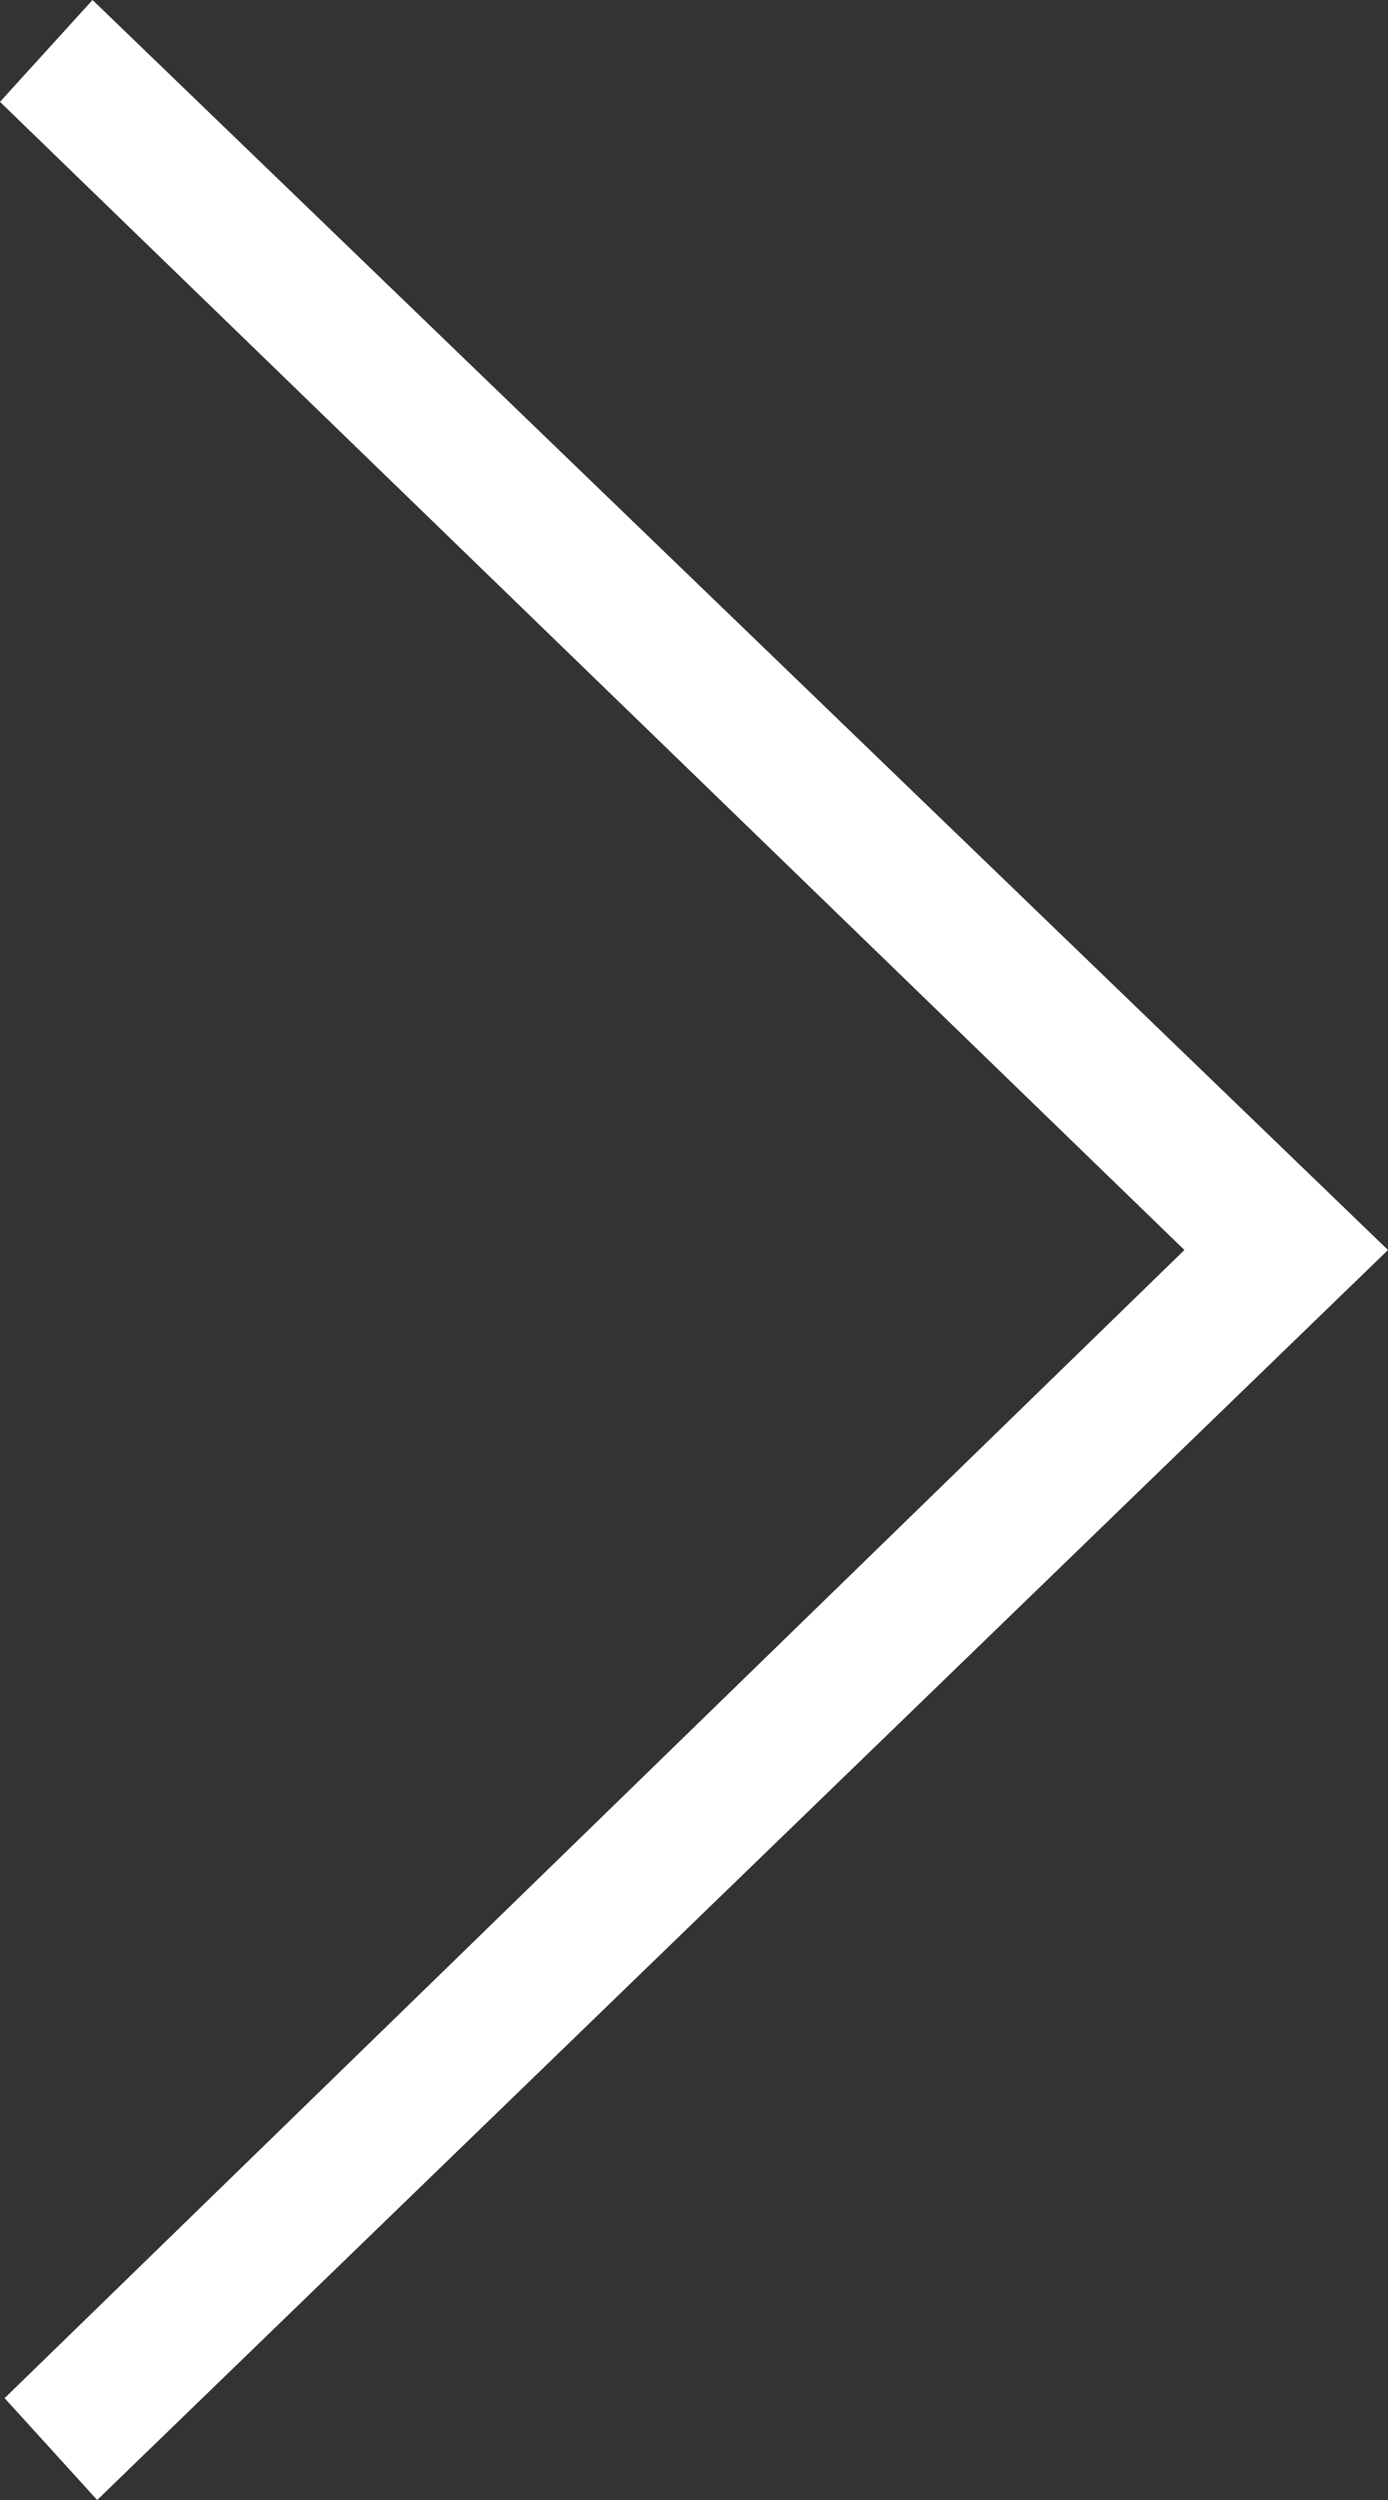
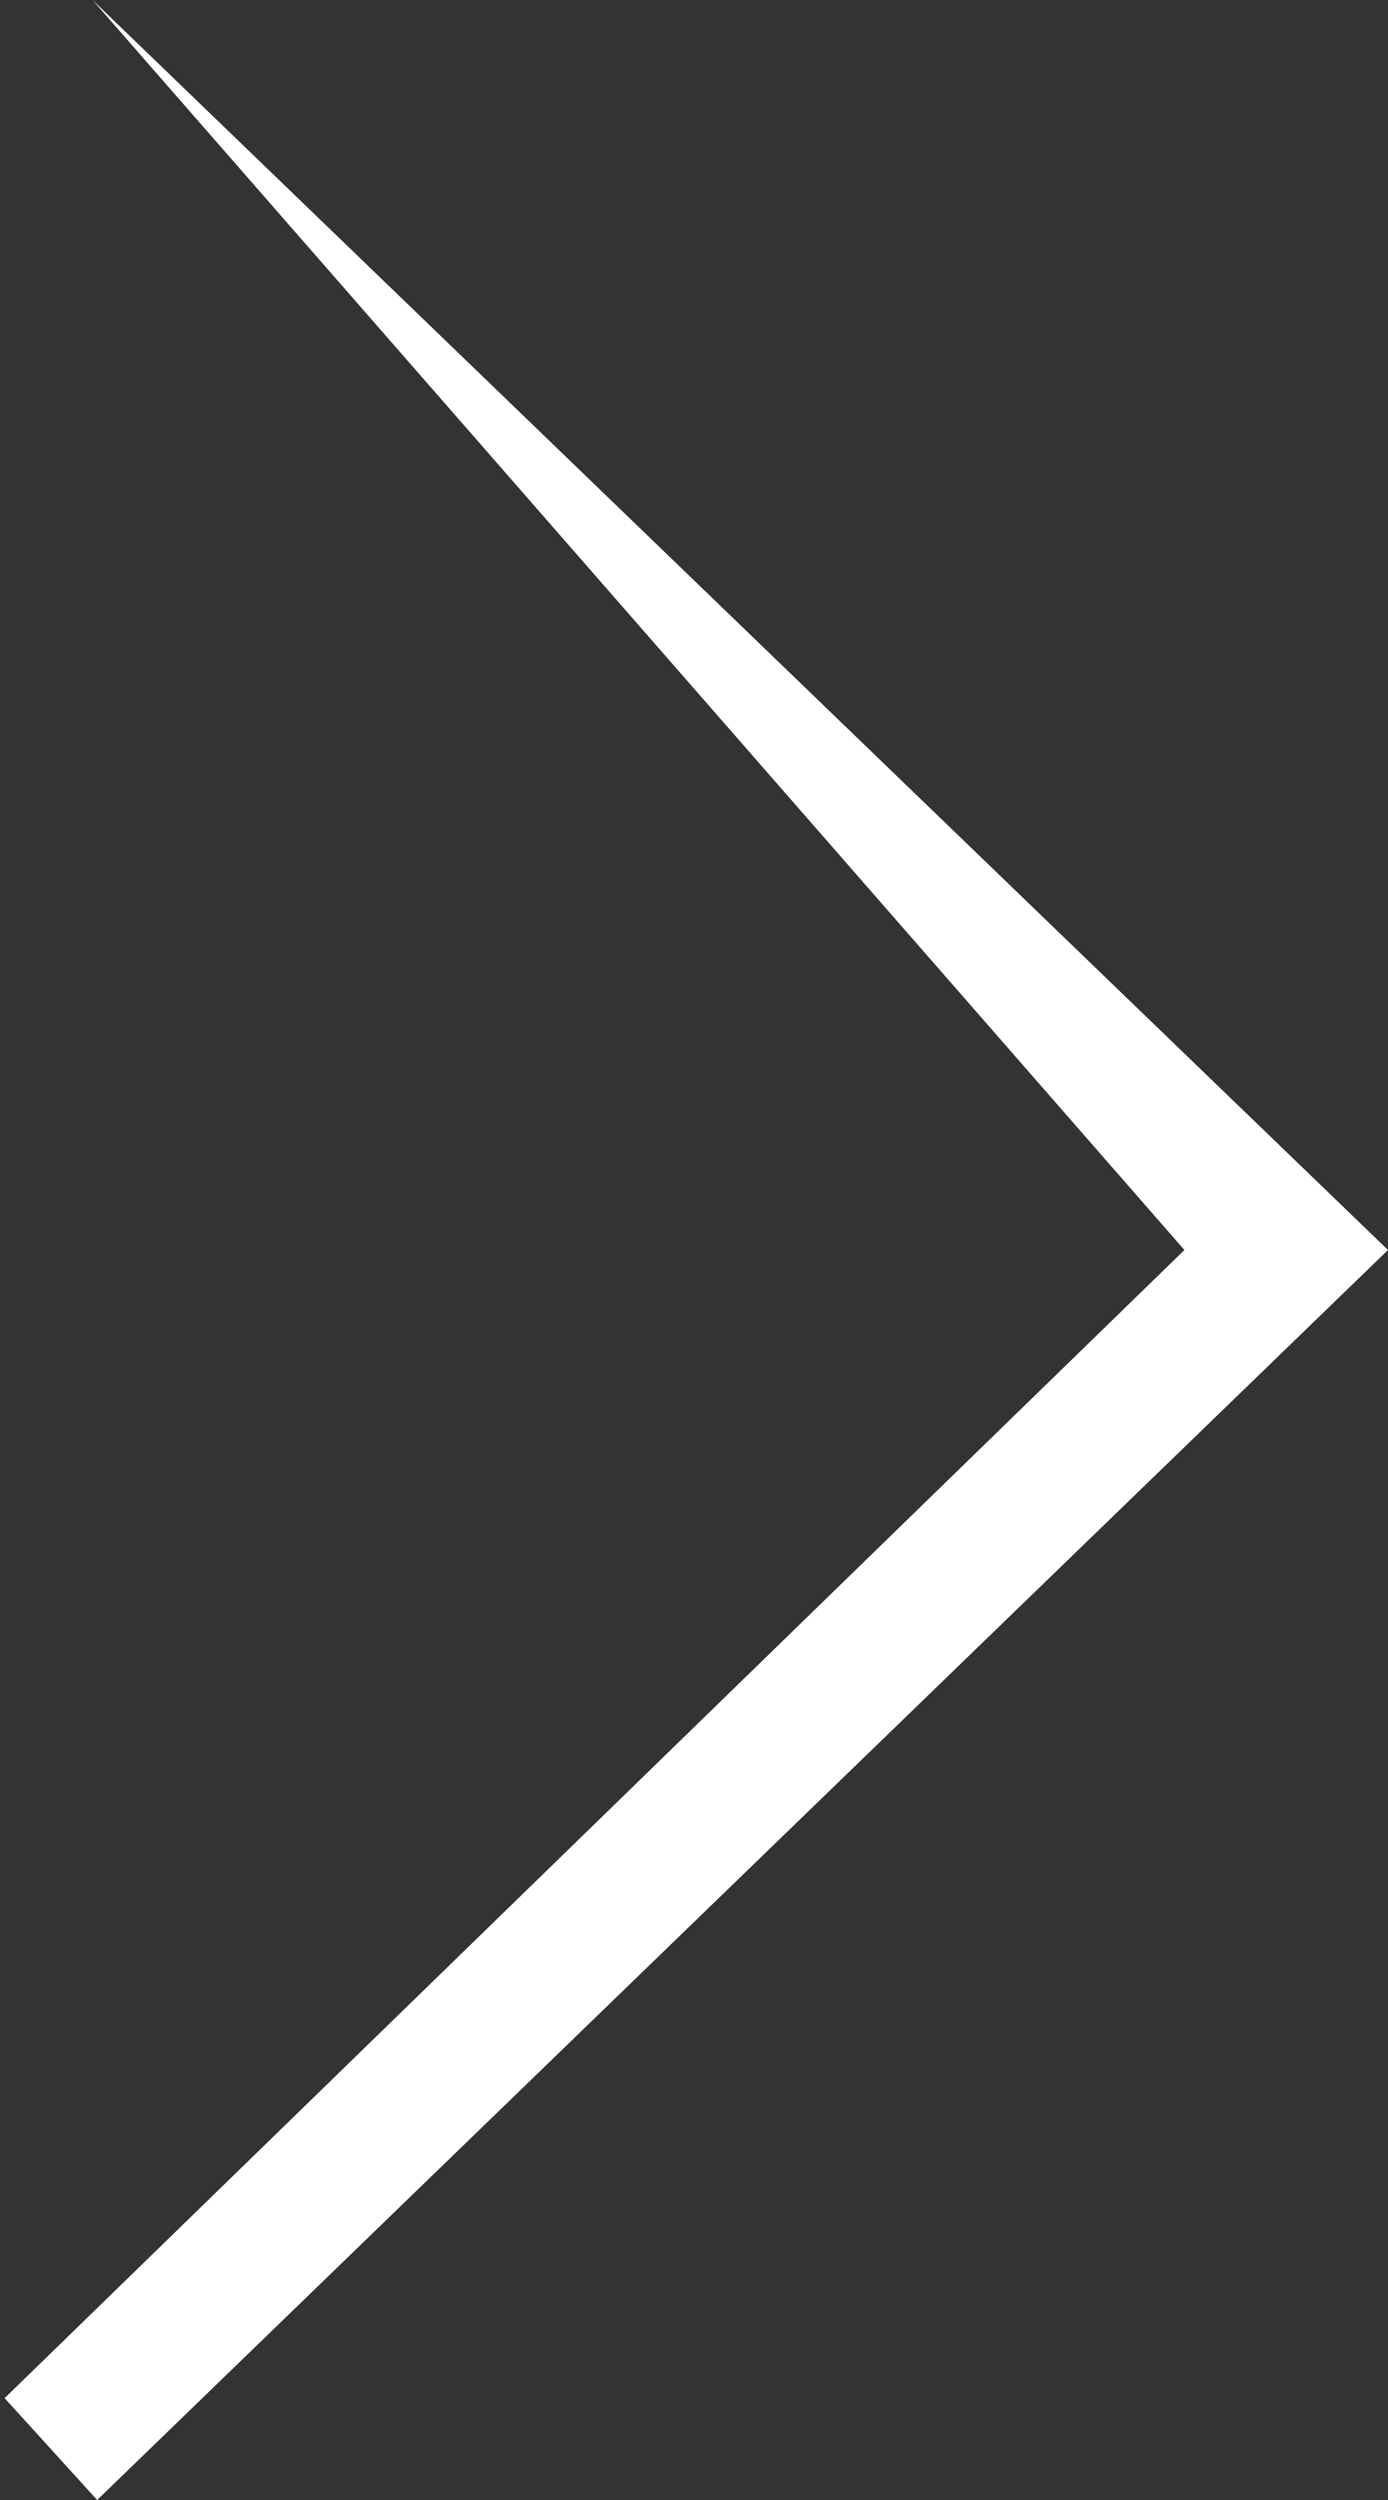
<svg xmlns="http://www.w3.org/2000/svg" version="1.1" id="레이어_1" x="0px" y="0px" viewBox="0 0 30 54" style="enable-background:new 0 0 30 54;" xml:space="preserve">
  <rect x="0" y="0" width="30" height="54" fill="#333333" stroke="none" />
  <style type="text/css">
	.st0{display:none;}
	.st1{fill:#FFFFFF;}
</style>
  <g>
-     <path class="st1" d="M25.6,27L0,2.2L2,0L30,27L2.1,54l-2-2.2L25.6,27z" />
+     <path class="st1" d="M25.6,27L2,0L30,27L2.1,54l-2-2.2L25.6,27z" />
  </g>
</svg>